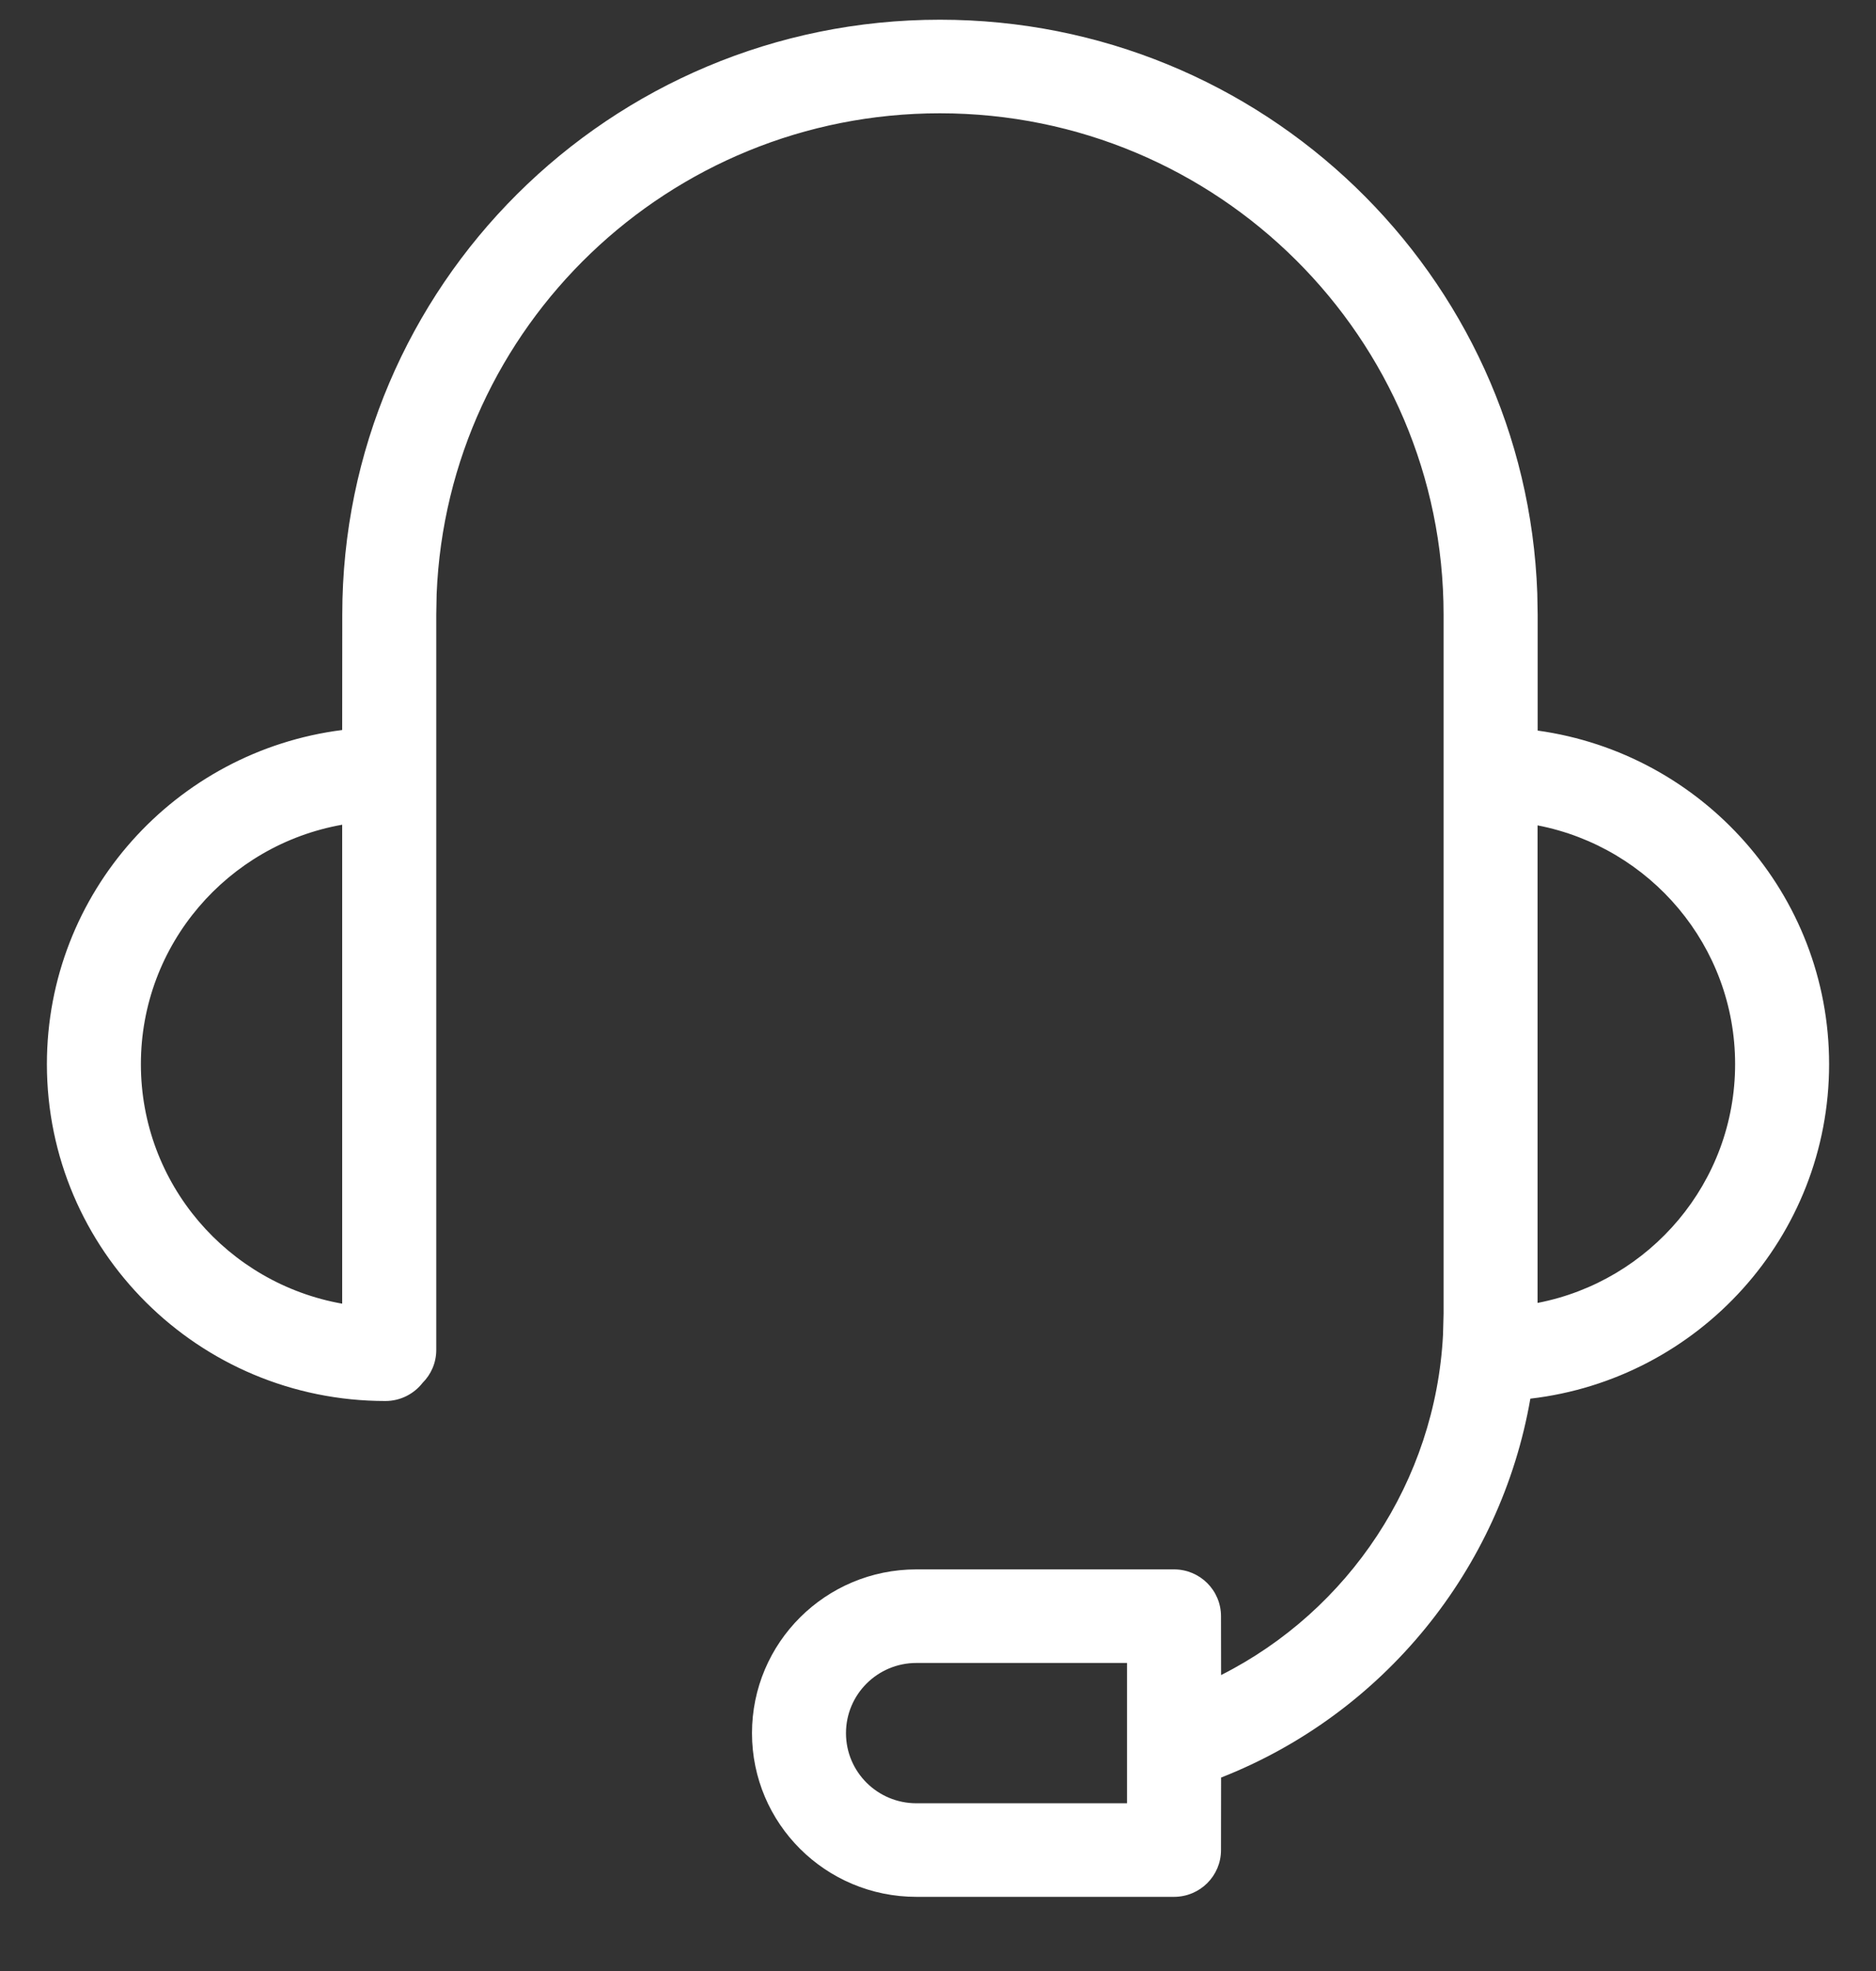
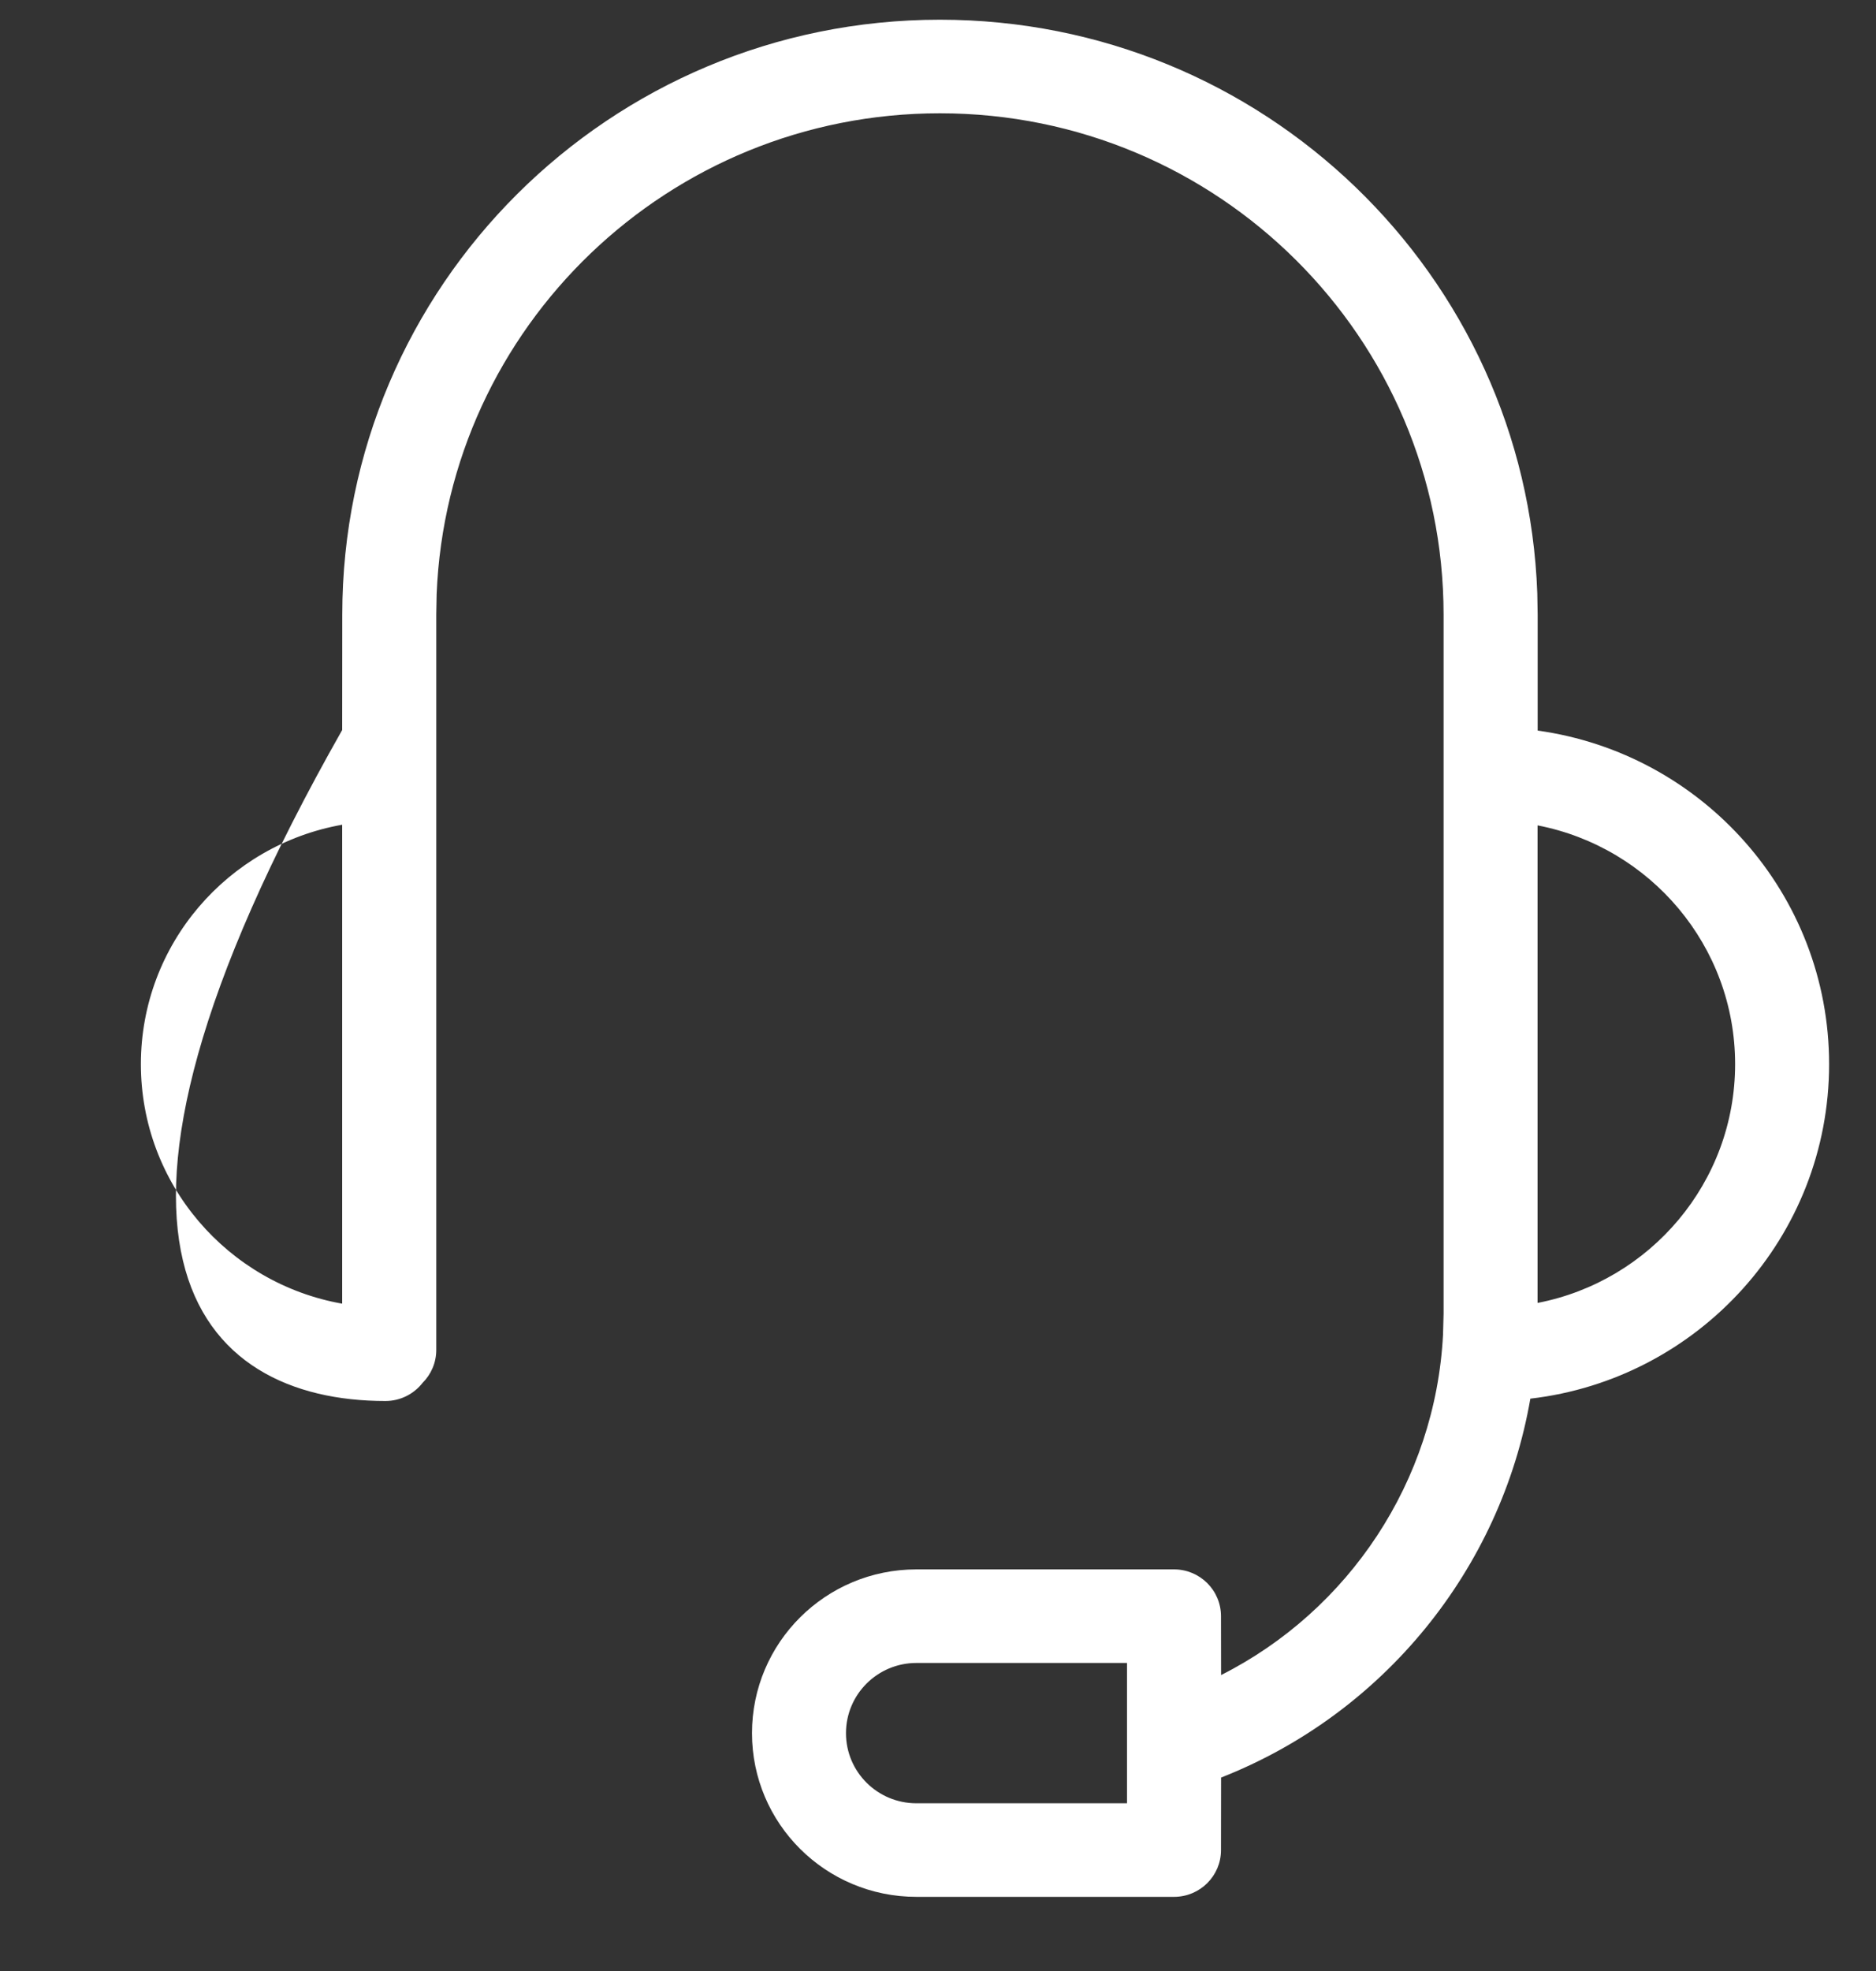
<svg xmlns="http://www.w3.org/2000/svg" width="20" height="21" viewBox="0 0 20 21" fill="none">
  <rect x="0" y="0" width="20" height="21" fill="#333333" stroke="none" />
-   <path d="M16.389 6.322C16.268 2.926 13.463 0.21 10.02 0.21C6.501 0.21 3.649 3.048 3.649 6.549L3.648 7.778C1.873 8.003 0.5 9.511 0.5 11.338C0.5 13.32 2.115 14.927 4.109 14.927C4.27 14.927 4.413 14.851 4.505 14.734C4.595 14.644 4.651 14.52 4.651 14.383V6.549L4.655 6.329C4.771 3.481 7.129 1.207 10.02 1.207C12.986 1.207 15.39 3.599 15.39 6.549L15.39 13.997L15.384 14.221C15.303 15.782 14.38 17.159 13.018 17.847L13.017 17.22C13.017 16.944 12.793 16.721 12.516 16.721H9.77C8.801 16.721 8.017 17.502 8.017 18.466C8.017 19.429 8.801 20.21 9.77 20.21H12.516C12.793 20.21 13.017 19.987 13.017 19.712L13.018 18.939C14.747 18.26 15.999 16.721 16.315 14.902C18.108 14.694 19.5 13.177 19.5 11.338C19.5 9.526 18.148 8.027 16.393 7.784L16.393 6.549L16.389 6.322ZM9.77 17.718H12.015V19.213H9.77C9.355 19.213 9.019 18.879 9.019 18.466C9.019 18.053 9.355 17.718 9.77 17.718ZM3.648 8.787V13.89C2.428 13.674 1.502 12.614 1.502 11.338C1.502 10.063 2.428 9.003 3.648 8.787ZM18.498 11.338C18.498 12.599 17.592 13.65 16.392 13.882V8.794C17.592 9.026 18.498 10.077 18.498 11.338Z" fill="white" />
+   <path d="M16.389 6.322C16.268 2.926 13.463 0.21 10.02 0.21C6.501 0.21 3.649 3.048 3.649 6.549L3.648 7.778C0.5 13.32 2.115 14.927 4.109 14.927C4.27 14.927 4.413 14.851 4.505 14.734C4.595 14.644 4.651 14.52 4.651 14.383V6.549L4.655 6.329C4.771 3.481 7.129 1.207 10.02 1.207C12.986 1.207 15.39 3.599 15.39 6.549L15.39 13.997L15.384 14.221C15.303 15.782 14.38 17.159 13.018 17.847L13.017 17.22C13.017 16.944 12.793 16.721 12.516 16.721H9.77C8.801 16.721 8.017 17.502 8.017 18.466C8.017 19.429 8.801 20.21 9.77 20.21H12.516C12.793 20.21 13.017 19.987 13.017 19.712L13.018 18.939C14.747 18.26 15.999 16.721 16.315 14.902C18.108 14.694 19.5 13.177 19.5 11.338C19.5 9.526 18.148 8.027 16.393 7.784L16.393 6.549L16.389 6.322ZM9.77 17.718H12.015V19.213H9.77C9.355 19.213 9.019 18.879 9.019 18.466C9.019 18.053 9.355 17.718 9.77 17.718ZM3.648 8.787V13.89C2.428 13.674 1.502 12.614 1.502 11.338C1.502 10.063 2.428 9.003 3.648 8.787ZM18.498 11.338C18.498 12.599 17.592 13.65 16.392 13.882V8.794C17.592 9.026 18.498 10.077 18.498 11.338Z" fill="white" />
</svg>